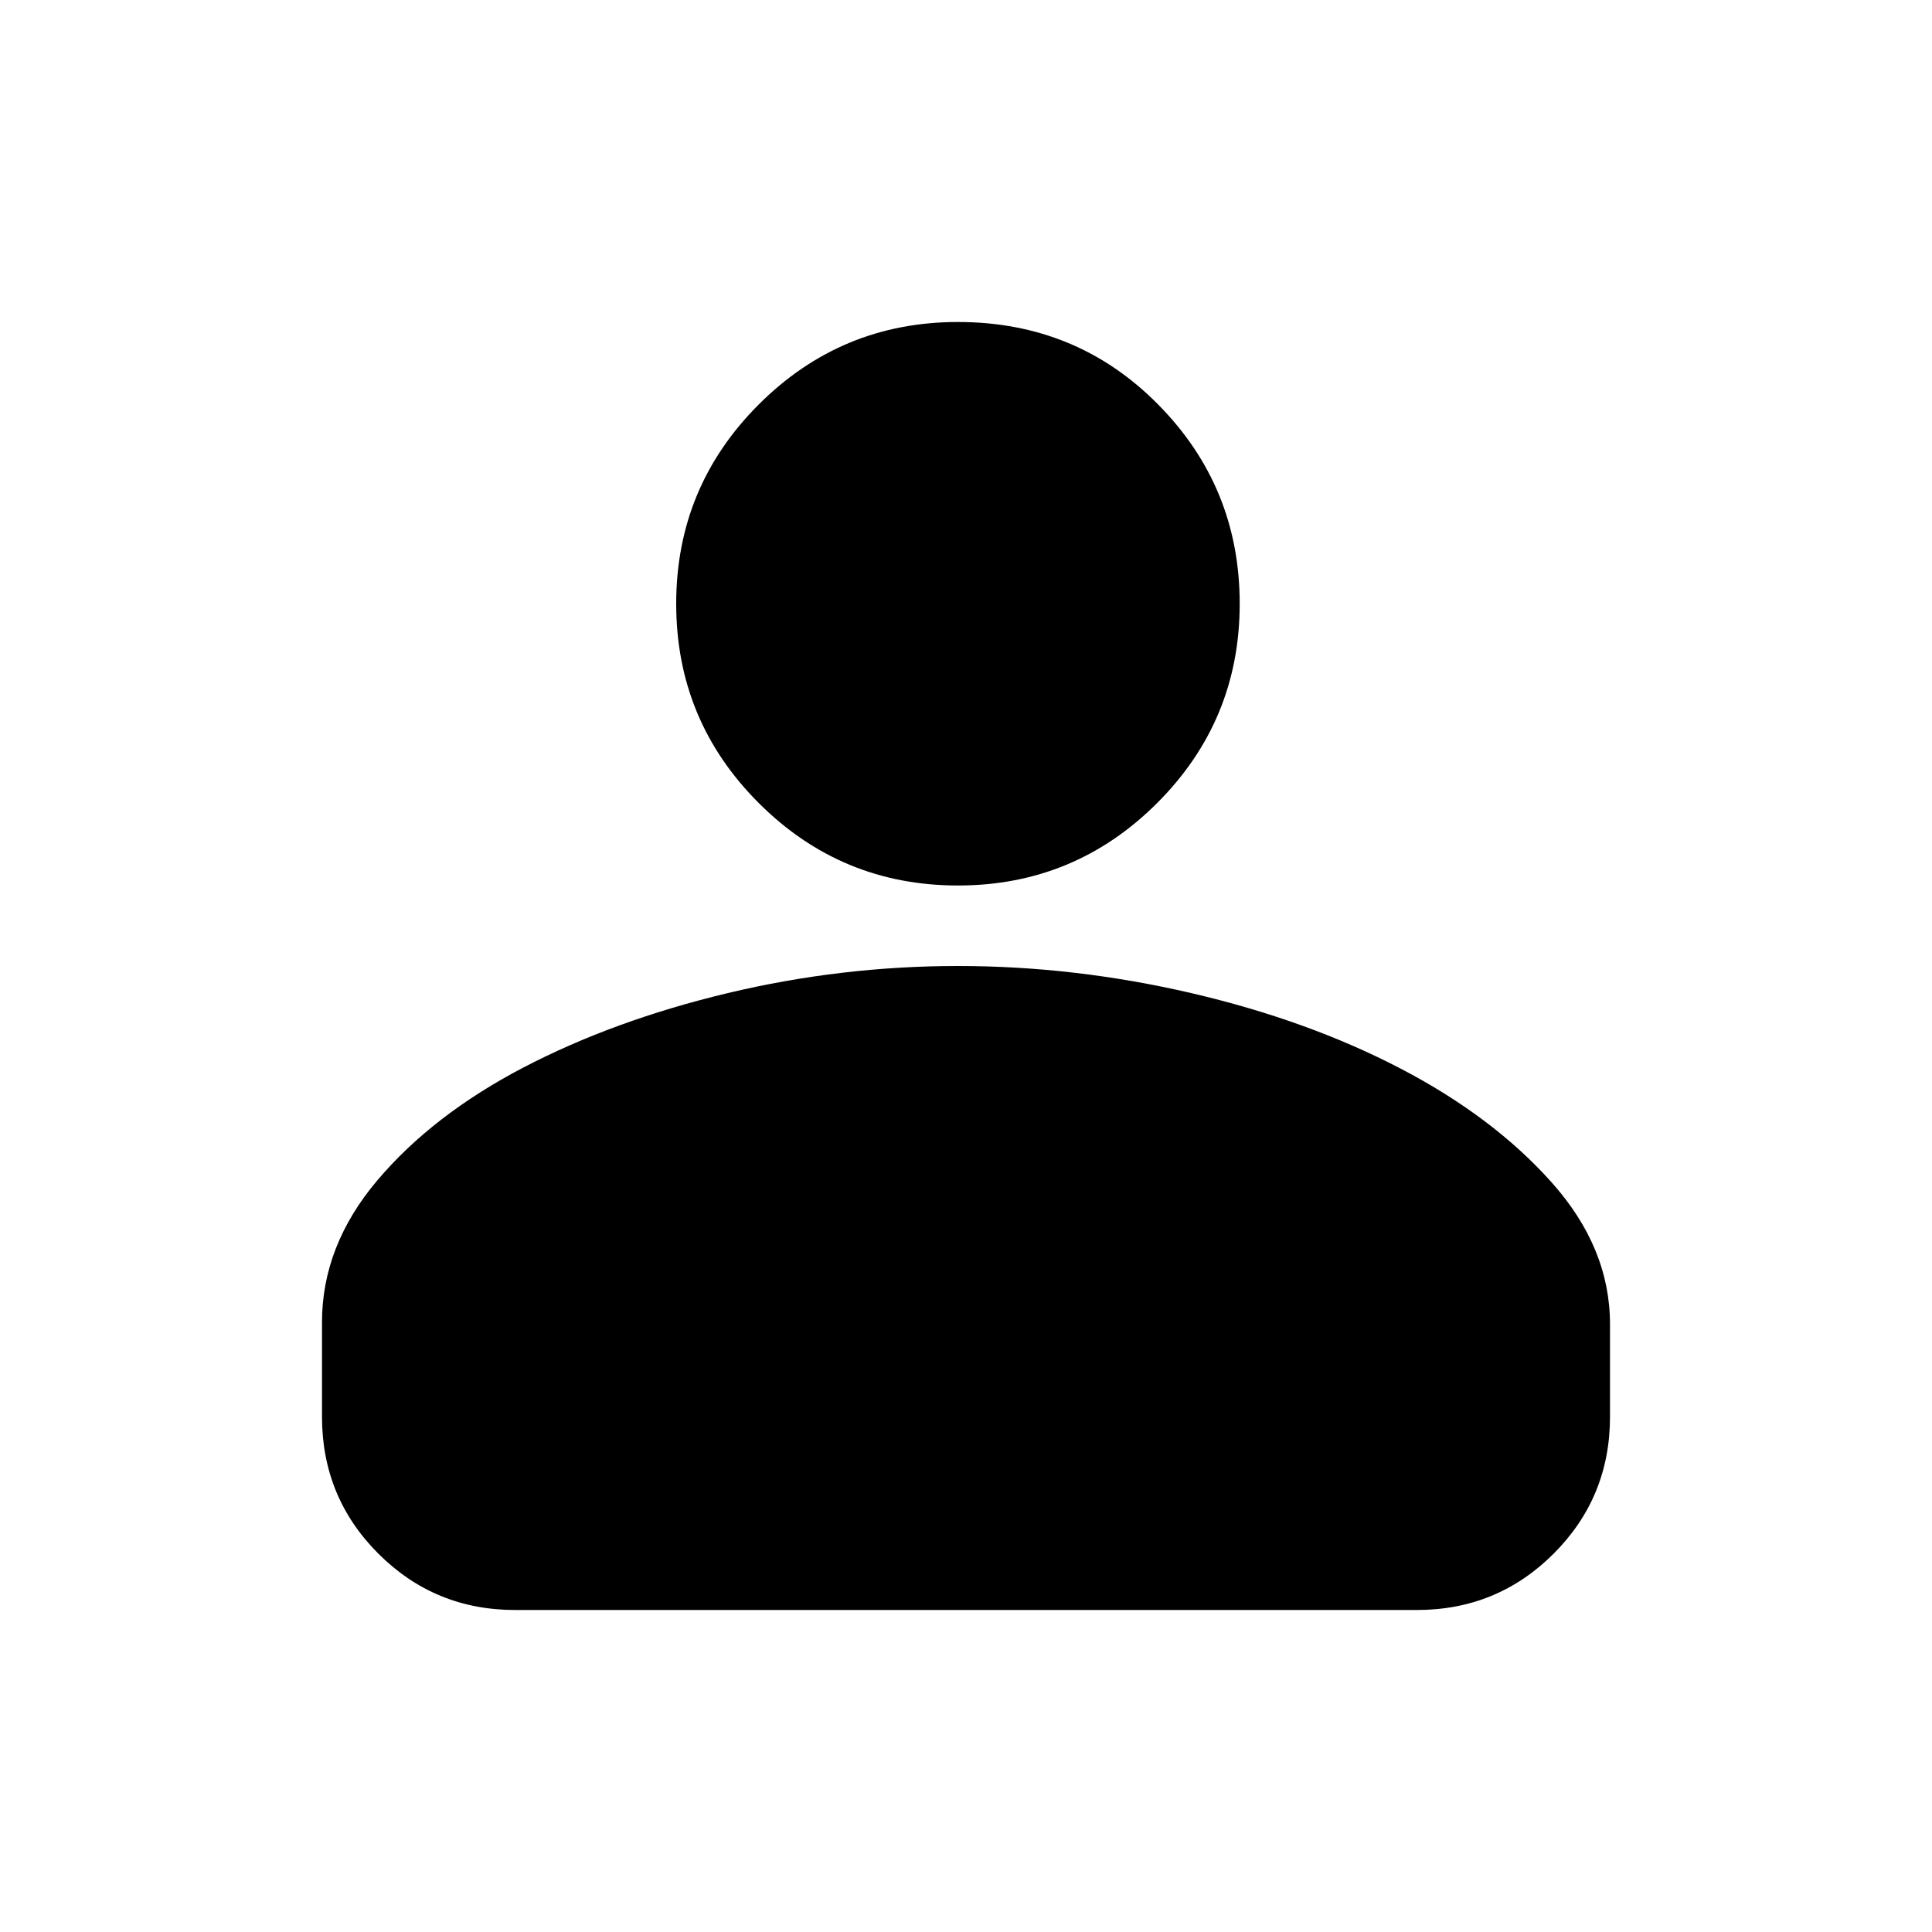
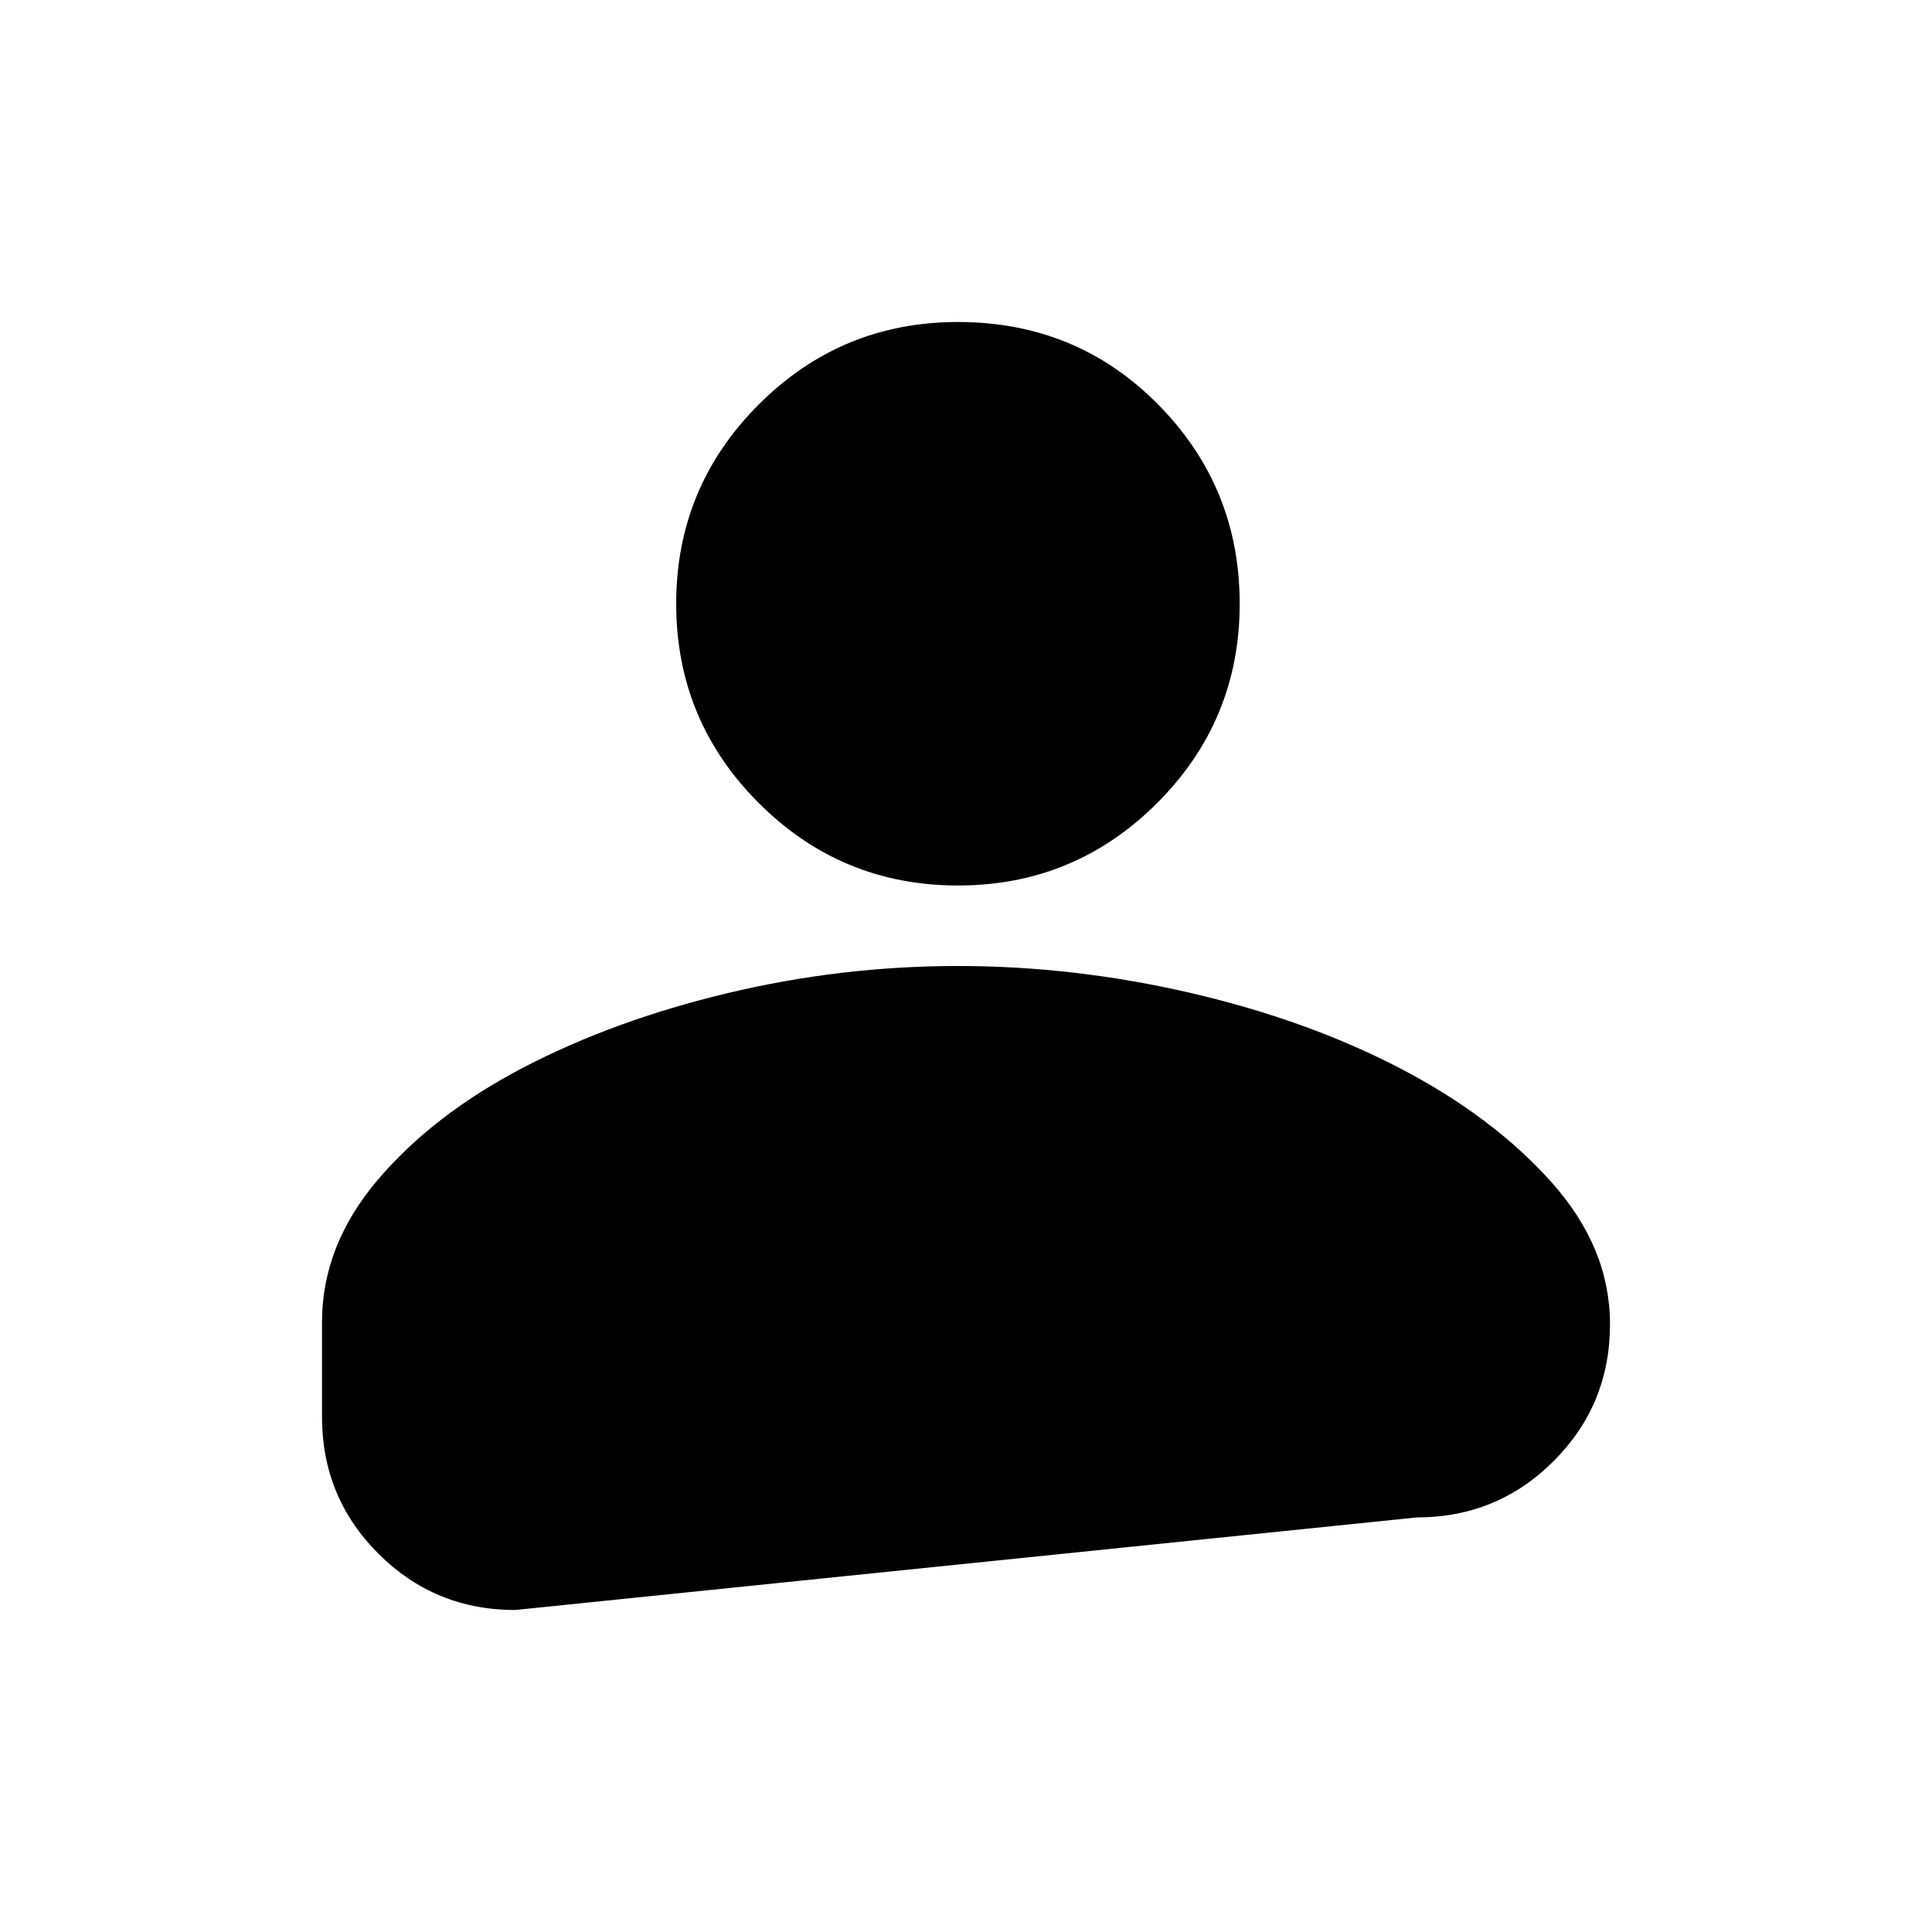
<svg xmlns="http://www.w3.org/2000/svg" width="800" height="800" viewBox="0 0 24 24">
-   <path fill="currentColor" d="M6.4 20q-1 0-1.7-.7T4 17.6v-1.175q0-.95.688-1.763q.687-.812 1.812-1.4q1.125-.587 2.538-.925Q10.45 12 11.9 12q1.45 0 2.9.337q1.45.338 2.6.938q1.15.6 1.875 1.413Q20 15.5 20 16.45v1.15q0 1-.7 1.7t-1.7.7Zm5.5-9q-1.45 0-2.475-1.025Q8.4 8.95 8.4 7.5q0-1.45 1.025-2.475Q10.45 4 11.9 4q1.475 0 2.487 1.025Q15.4 6.05 15.4 7.5q0 1.45-1.025 2.475Q13.35 11 11.9 11Z" />
+   <path fill="currentColor" d="M6.4 20q-1 0-1.7-.7T4 17.6v-1.175q0-.95.688-1.763q.687-.812 1.812-1.4q1.125-.587 2.538-.925Q10.45 12 11.9 12q1.45 0 2.9.337q1.45.338 2.6.938q1.15.6 1.875 1.413Q20 15.5 20 16.45q0 1-.7 1.7t-1.7.7Zm5.5-9q-1.45 0-2.475-1.025Q8.4 8.95 8.4 7.5q0-1.45 1.025-2.475Q10.45 4 11.9 4q1.475 0 2.487 1.025Q15.4 6.05 15.4 7.5q0 1.45-1.025 2.475Q13.35 11 11.9 11Z" />
</svg>